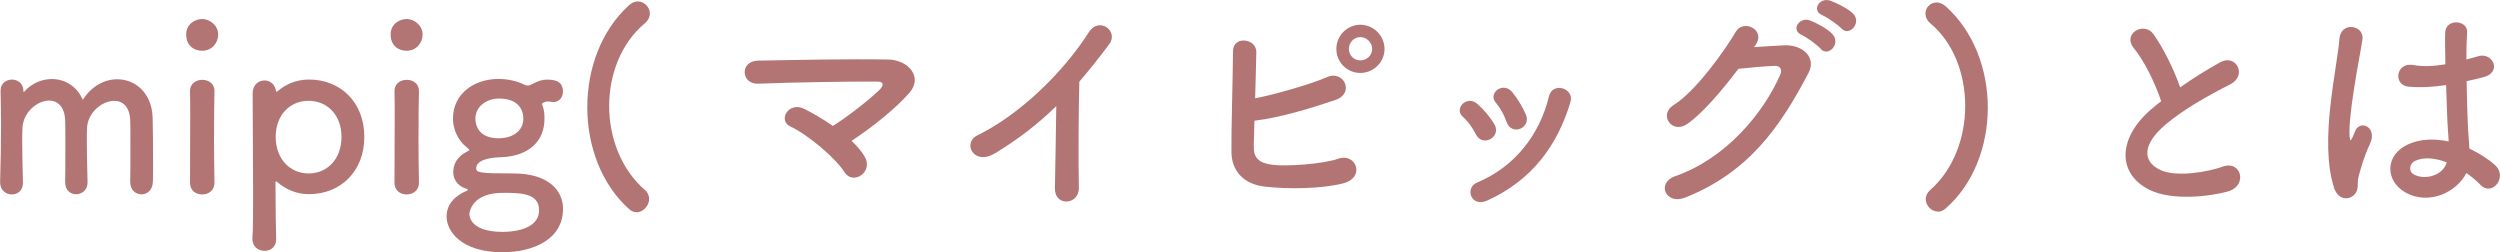
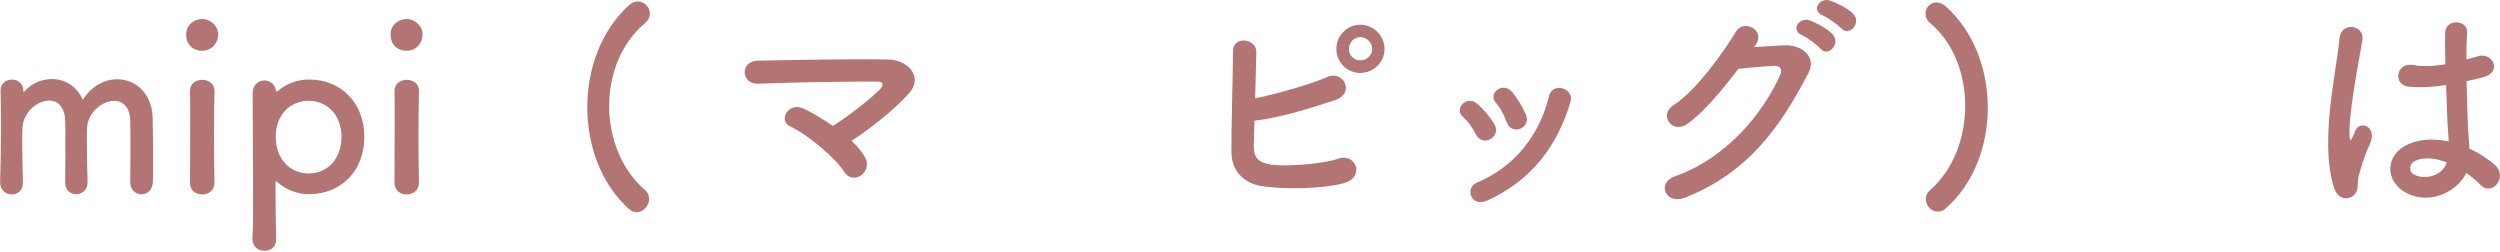
<svg xmlns="http://www.w3.org/2000/svg" id="Layer_2" data-name="Layer 2" viewBox="0 0 601.92 60.73">
  <defs>
    <style>
      .cls-1 {
        fill: #b37474;
        stroke-width: 0px;
      }
    </style>
  </defs>
  <g id="text">
    <g>
      <path class="cls-1" d="M31.35,43.85c.05-2.14.05-6.1.05-9.46,0-2.48,0-4.62-.05-5.55-.17-3.24-1.87-4.56-3.85-4.56-2.91,0-6.38,2.8-6.54,6.54-.05.88-.05,1.92-.05,3.19,0,2.36.05,5.55.17,9.84v.11c0,1.81-1.38,2.8-2.75,2.8s-2.64-.93-2.64-2.86v-.06c.05-2.14.05-6.1.05-9.46,0-2.48,0-4.62-.05-5.55-.22-3.3-1.92-4.62-3.85-4.62-2.86,0-6.27,2.8-6.43,6.6-.06.88-.06,1.92-.06,3.19,0,2.36.06,5.55.17,9.84.06,2.25-1.48,2.97-2.69,2.97-1.38,0-2.8-.99-2.8-2.91v-.11c.17-5.88.22-9.73.22-13.31,0-2.75-.05-5.39-.11-8.58v-.11c0-1.81,1.48-2.64,2.75-2.64s2.75.88,2.75,2.75c0,.17.05.27.05.27.06,0,.17-.11.22-.17,1.76-1.98,4.18-2.97,6.6-2.97,3.02,0,5.99,1.65,7.42,5,2.14-3.35,5.28-4.95,8.3-4.95,4.34,0,8.36,3.3,8.52,9.29.05,1.92.11,6.65.11,10.67,0,1.81,0,3.46-.05,4.67-.05,2.09-1.38,3.08-2.75,3.08s-2.7-1.04-2.7-2.91v-.06Z" />
      <path class="cls-1" d="M44.83,8.32c0-2.69,2.31-3.74,3.85-3.74,1.98,0,3.85,1.65,3.85,3.74,0,1.98-1.49,3.9-3.85,3.9-2.14,0-3.85-1.38-3.85-3.9ZM48.67,46.82c-1.49,0-2.92-.94-2.92-2.8,0-4.56.05-10.83.05-15.84,0-2.47,0-4.67-.05-6.16-.05-1.81,1.32-2.8,2.97-2.8,1.43,0,2.92.88,2.92,2.64v.11c-.06,2.25-.11,6.6-.11,11.22,0,3.79.05,7.7.11,10.72v.11c0,1.87-1.49,2.8-2.97,2.8Z" />
      <path class="cls-1" d="M66.6,22.07c.05,0,.11,0,.17-.06,2.04-1.76,4.62-2.86,7.64-2.86,7.59,0,13.31,5.5,13.31,13.8s-5.72,13.8-13.31,13.8c-3.03,0-5.61-1.15-7.64-2.91-.11-.06-.22-.17-.28-.17-.11,0-.16.11-.16.33,0,6.05.11,11.27.16,13.53.06,1.7-1.1,2.86-2.8,2.86-1.49,0-2.92-.99-2.92-2.86v-.27c.17-1.98.17-6.1.17-10.94,0-8.3-.11-18.64-.11-23.87,0-2.03,1.43-3.08,2.86-3.08,1.26,0,2.53.88,2.75,2.53.05.11.11.17.17.17ZM82.22,32.96c0-5.39-3.52-8.69-7.92-8.69s-7.92,3.3-7.92,8.69,3.52,8.8,7.92,8.8,7.92-3.35,7.92-8.8Z" />
      <path class="cls-1" d="M94.05,8.32c0-2.69,2.31-3.74,3.85-3.74,1.98,0,3.85,1.65,3.85,3.74,0,1.98-1.49,3.9-3.85,3.9-2.14,0-3.85-1.38-3.85-3.9ZM97.9,46.82c-1.49,0-2.92-.94-2.92-2.8,0-4.56.05-10.83.05-15.84,0-2.47,0-4.67-.05-6.16-.05-1.81,1.32-2.8,2.97-2.8,1.43,0,2.92.88,2.92,2.64v.11c-.06,2.25-.11,6.6-.11,11.22,0,3.79.05,7.7.11,10.72v.11c0,1.87-1.49,2.8-2.97,2.8Z" />
-       <path class="cls-1" d="M114.67,40.55c0,.99.66,1.21,8.96,1.21s11.93,4.01,11.93,8.52c0,7.37-7.2,10.45-14.57,10.45-9.95,0-13.47-5.06-13.47-8.63,0-3.02,2.2-5.06,4.84-6.16.17-.06.28-.17.28-.22,0-.11-.11-.22-.5-.33-2.14-.66-3.02-2.47-3.02-3.9,0-2.03.99-3.74,3.13-4.89.38-.22.71-.33.71-.49s-.17-.33-.61-.66c-2.14-1.65-3.3-4.51-3.3-6.82,0-6.38,5.5-9.62,10.89-9.62h.11c2.09,0,4.23.44,6.1,1.32.38.22.71.27.93.27.33,0,.61-.11.88-.27,1.59-.83,2.53-1.16,3.68-1.16,1.59,0,3.9.17,3.9,2.86,0,1.26-.77,2.53-2.31,2.53-.22,0-.38,0-.6-.06-.28-.06-.55-.06-.71-.06-.61,0-.83.17-1.16.33-.11.06-.22.06-.22.27,0,.06,0,.17.05.33.38,1.04.5,1.59.5,3.24,0,5.28-3.63,8.96-10.39,9.24-2.31.06-6.05.49-6.05,2.69ZM121.05,46.43c-7.26,0-8.03,4.45-8.03,5.11,0,.5.17,4.29,8.08,4.29,1.54,0,8.69-.22,8.69-5.22,0-4.18-4.56-4.18-8.74-4.18ZM120.23,23.72c-3.24,0-5.77,2.03-5.77,4.84,0,1.43.66,4.73,5.55,4.73,3.24,0,5.99-1.59,5.99-4.78,0-2.48-1.65-4.78-5.77-4.78Z" />
      <path class="cls-1" d="M151.52,50.39c-6.71-5.94-10.12-15.23-10.12-24.53s3.3-18.42,10.01-24.58c.71-.66,1.48-.93,2.14-.93,1.59,0,2.91,1.37,2.91,2.91,0,.82-.38,1.65-1.21,2.36-5.72,4.78-8.58,12.32-8.58,19.91s2.86,15.23,8.63,20.24c.71.6.99,1.37.99,2.14,0,1.59-1.38,3.19-3.03,3.19-.55,0-1.15-.22-1.76-.72Z" />
      <path class="cls-1" d="M208.28,37.86c.99,1.87.22,3.57-1.04,4.4s-2.97.77-4.01-.94c-1.98-3.13-8.52-8.8-12.98-10.89-3.02-1.43-.38-6.16,3.46-4.18,2.09,1.04,4.51,2.47,6.82,4.07,3.13-1.92,8.8-6.27,11.33-8.8.71-.71,1.16-1.87-.5-1.87-6.87-.06-20.29.17-28.82.5-4.12.17-4.51-5.44-.06-5.55,8.63-.16,22.16-.44,31.29-.27,4.95.06,8.52,4.23,5.17,8.03-3.3,3.79-9.02,8.36-13.91,11.55,1.38,1.32,2.53,2.64,3.25,3.96Z" />
-       <path class="cls-1" d="M239.52,36.92c-5.06,3.08-7.92-2.53-4.18-4.34,10.12-4.95,20.62-15.07,26.84-24.86,2.42-3.79,7.26-.27,4.89,2.92-2.47,3.3-4.84,6.27-7.2,9.02-.17,5.61-.27,20.02-.11,25.52.11,4.18-5.83,4.67-5.77.17.05-4.4.27-13.36.33-19.8-4.34,4.23-9.07,7.92-14.79,11.38Z" />
      <path class="cls-1" d="M301.89,35.22c-.11,2.69,1.1,4.01,4.4,4.45,3.19.44,12.1-.11,16-1.48,4.18-1.43,6.54,4.51,1.15,5.94-4.95,1.32-13.36,1.48-19.14.77-4.84-.6-7.75-3.74-7.81-8.25-.05-5.5.33-17.76.38-24.31,0-3.85,5.66-3.08,5.61.17-.05,2.97-.17,7.09-.28,11.16,4.34-.83,13.2-3.3,17.32-5.11,4.01-1.76,6.76,3.85,2.03,5.5-5.22,1.76-13.25,4.29-19.52,5-.06,2.42-.11,4.62-.17,6.16ZM327.52,17.56c-3.19,0-5.77-2.58-5.77-5.77s2.58-5.83,5.77-5.83,5.83,2.64,5.83,5.83-2.64,5.77-5.83,5.77ZM327.52,8.93c-1.54,0-2.75,1.32-2.75,2.86s1.21,2.75,2.75,2.75,2.86-1.21,2.86-2.75-1.32-2.86-2.86-2.86Z" />
      <path class="cls-1" d="M355.35,32.36c-.77-1.54-1.92-3.19-3.13-4.23-2.25-1.92.93-5.39,3.52-3.08,1.48,1.32,3.02,3.08,4.07,4.89,1.76,2.97-2.8,5.66-4.45,2.42ZM354.25,47.26c-.5-1.15-.17-2.64,1.37-3.3,9.18-3.85,15.12-11.6,17.32-20.79.88-3.57,6.21-1.92,5.17,1.43-3.13,10.39-9.24,18.81-20.07,23.7-1.87.82-3.24.17-3.79-1.04ZM362.72,29.33c-.55-1.65-1.54-3.41-2.58-4.62-1.98-2.2,1.71-5.22,3.96-2.53,1.26,1.54,2.47,3.52,3.3,5.44,1.32,3.24-3.52,5.22-4.67,1.7Z" />
      <path class="cls-1" d="M422.29,11.35c2.36-.17,5.06-.33,7.26-.44,4.23-.22,7.92,2.75,5.88,6.65-6.71,12.81-14.3,23.92-29.75,30.03-4.67,1.81-6.93-3.57-2.36-5.17,12.21-4.23,21.28-15.18,25.35-24.53.44-1.04,0-2.09-1.32-2.03-2.31.06-6.32.44-8.8.71-3.74,4.95-8.58,10.72-12.37,13.31-3.68,2.47-6.93-2.31-3.19-4.62,5.28-3.24,12.43-13.31,14.96-17.65,1.81-3.08,7.31-.44,4.73,3.24l-.38.5ZM433.83,8.43c-2.8-1.15-.6-4.45,1.92-3.52,1.49.55,4.23,1.98,5.44,3.3,2.14,2.31-1.04,5.66-2.86,3.52-.71-.88-3.41-2.8-4.51-3.3ZM438.84,3.71c-2.8-1.1-.83-4.4,1.76-3.57,1.48.5,4.29,1.87,5.55,3.13,2.2,2.2-.93,5.66-2.8,3.57-.77-.82-3.41-2.69-4.51-3.13Z" />
      <path class="cls-1" d="M466.57,50.94c-1.59,0-2.92-1.48-2.92-3.02,0-.71.33-1.48,1.04-2.14,5.66-4.95,8.47-12.65,8.47-20.29s-2.8-15.18-8.36-19.85c-.88-.72-1.21-1.6-1.21-2.36,0-1.43,1.15-2.69,2.69-2.69.66,0,1.43.27,2.2.94,6.76,6.05,10.12,15.23,10.12,24.42s-3.46,18.48-10.23,24.31c-.6.49-1.21.71-1.81.71Z" />
-       <path class="cls-1" d="M513.75,11.57c-2.86-3.52,2.53-6.49,4.73-3.35,2.36,3.35,4.84,8.25,6.43,12.81,2.97-2.09,6.1-4.07,9.68-6.05,3.74-2.09,6.6,3.19,2.37,5.33-5.61,2.86-11.27,6.05-15.62,9.73-5.44,4.62-5.61,8.74-1.32,10.83,3.85,1.92,11.71.5,15.01-.71,4.62-1.76,6.27,4.56,1.37,5.94-4.34,1.21-13.53,2.31-18.97-.44-7.92-4.01-7.59-12.92,1.32-20.02.55-.44,1.04-.88,1.59-1.26-1.43-4.34-4.07-9.73-6.6-12.81Z" />
      <path class="cls-1" d="M561.93,45.11c-1.76-5.55-1.59-12.65-.88-19.3s1.92-12.81,2.2-16.39c.33-4.45,6.1-3.35,5.55.11-.38,2.47-1.32,7.26-2.04,11.93s-1.26,9.29-1.04,11.49c.11.99.17,1.15.72.06.17-.33.55-1.32.66-1.59,1.27-2.64,5.44-.77,3.46,3.35-.71,1.48-1.26,2.97-1.71,4.34-.44,1.38-.77,2.58-.99,3.46-.44,1.54.27,3.08-1.1,4.4-1.43,1.32-3.9,1.1-4.84-1.87ZM579.04,46.27c-4.78-2.75-4.89-9.02.83-11.55,2.97-1.32,6.32-1.37,9.68-.66,0-.88-.11-1.71-.17-2.75-.17-2.25-.28-6.49-.44-10.83-2.97.44-5.88.66-9.02.39-3.79-.33-3.13-5.94,1.1-5.22,2.42.44,5.06.28,7.75-.17-.05-3.08-.11-5.88-.05-7.59.11-3.57,5.5-3.08,5.28-.11-.11,1.54-.17,3.85-.17,6.54.94-.27,1.92-.49,2.8-.77,3.57-1.1,5.94,3.9,1.21,5.06-1.32.33-2.64.66-3.96.94.06,4.29.22,8.58.33,11.27.06,1.37.28,3.19.33,4.95,2.31,1.1,4.51,2.47,6.21,4.01,3.13,2.86-.77,7.64-3.52,4.73-.99-.99-2.15-1.98-3.41-2.86-2.09,4.34-8.8,8.03-14.79,4.62ZM589.05,39.07c-2.75-1.04-5.5-1.32-7.59-.33-1.32.6-1.65,2.47-.33,3.24,2.64,1.48,7.09.33,7.97-2.91h-.05Z" />
    </g>
  </g>
</svg>